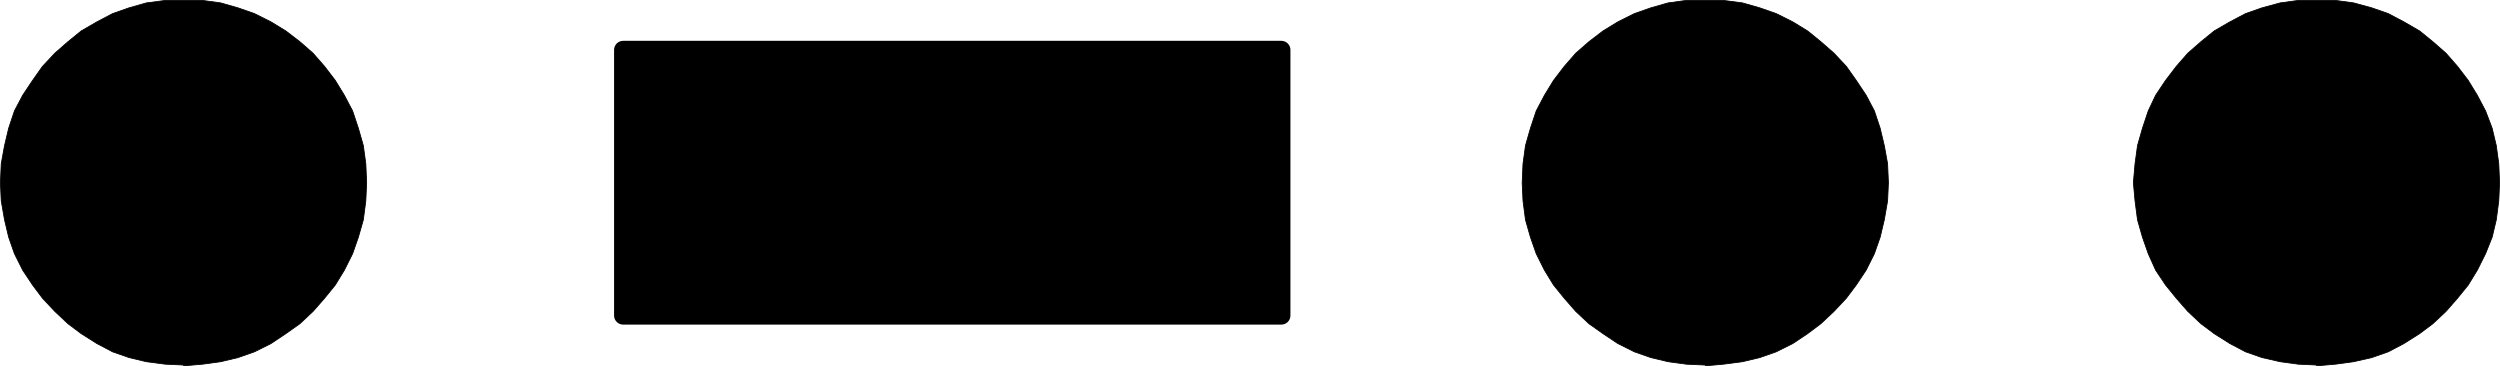
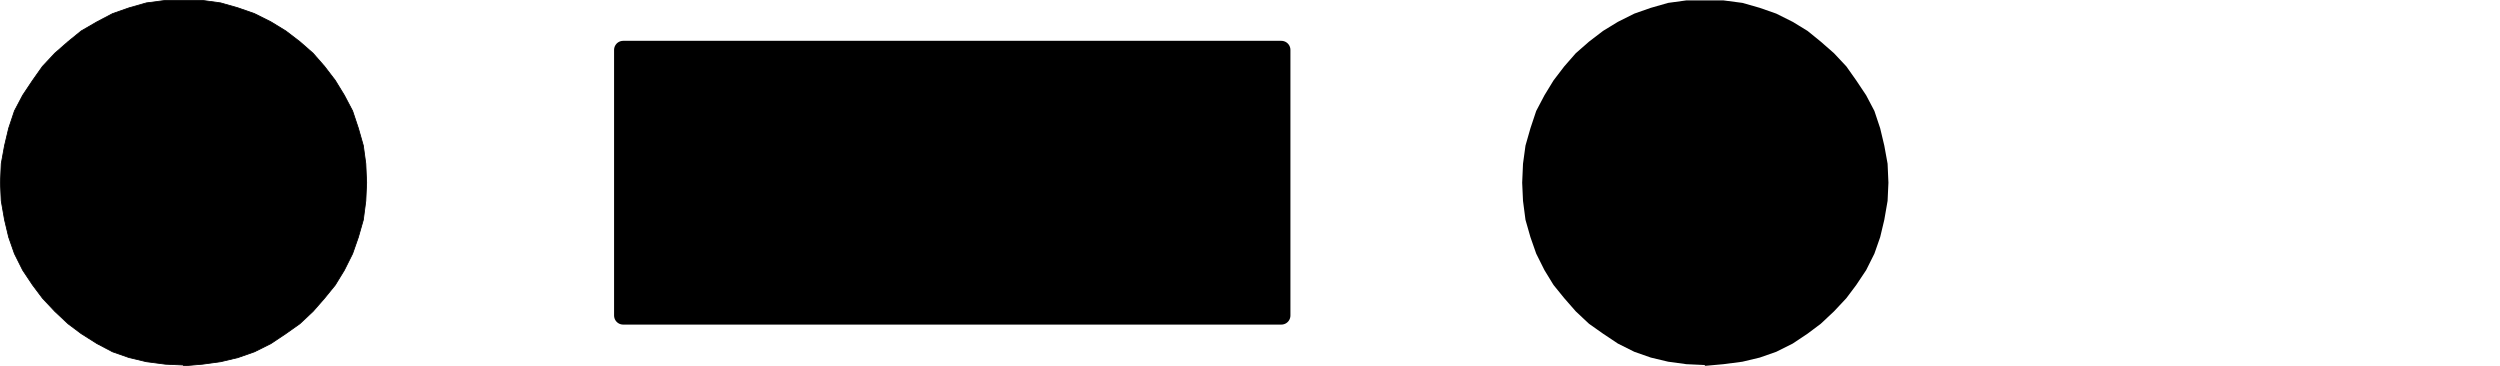
<svg xmlns="http://www.w3.org/2000/svg" xmlns:ns1="http://sodipodi.sourceforge.net/DTD/sodipodi-0.dtd" xmlns:ns2="http://www.inkscape.org/namespaces/inkscape" version="1.0" width="129.595mm" height="18.985mm" id="svg8" ns1:docname="Lima.wmf">
  <ns1:namedview id="namedview8" pagecolor="#ffffff" bordercolor="#000000" borderopacity="0.25" ns2:showpageshadow="2" ns2:pageopacity="0.0" ns2:pagecheckerboard="0" ns2:deskcolor="#d1d1d1" ns2:document-units="mm" />
  <defs id="defs1">
    <pattern id="WMFhbasepattern" patternUnits="userSpaceOnUse" width="6" height="6" x="0" y="0" />
  </defs>
  <path style="fill:#000000;fill-opacity:1;fill-rule:evenodd;stroke:none" d="m 333.946,71.514 -3.555,-0.162 -3.555,-0.485 -3.394,-0.808 -3.232,-1.131 -3.232,-1.616 -2.909,-1.939 -2.747,-1.939 -2.586,-2.424 -2.262,-2.586 -2.101,-2.586 -1.778,-2.909 -1.616,-3.232 -1.131,-3.232 -0.97,-3.394 -0.485,-3.717 -0.162,-3.555 0.162,-3.717 0.485,-3.555 0.97,-3.394 1.131,-3.394 1.616,-3.071 1.778,-2.909 2.101,-2.747 2.262,-2.586 2.586,-2.263 2.747,-2.101 2.909,-1.778 3.232,-1.616 3.232,-1.131 3.394,-0.97 3.555,-0.485 h 3.717 3.555 l 3.717,0.485 3.394,0.97 3.232,1.131 3.232,1.616 2.909,1.778 2.586,2.101 2.586,2.263 2.424,2.586 1.939,2.747 1.939,2.909 1.616,3.071 1.131,3.394 0.808,3.394 0.646,3.555 0.162,3.717 -0.162,3.555 -0.646,3.717 -0.808,3.394 -1.131,3.232 -1.616,3.232 -1.939,2.909 -1.939,2.586 -2.424,2.586 -2.586,2.424 -2.586,1.939 -2.909,1.939 -3.232,1.616 -3.232,1.131 -3.394,0.808 -3.717,0.485 -3.555,0.323 v 0 z" id="path1" />
-   <path style="fill:none;stroke:#000000;stroke-width:0.162px;stroke-linecap:round;stroke-linejoin:round;stroke-miterlimit:4;stroke-dasharray:none;stroke-opacity:1" d="m 333.946,71.514 -3.555,-0.162 -3.555,-0.485 -3.394,-0.808 -3.232,-1.131 -3.232,-1.616 -2.909,-1.939 -2.747,-1.939 -2.586,-2.424 -2.262,-2.586 -2.101,-2.586 -1.778,-2.909 -1.616,-3.232 -1.131,-3.232 -0.97,-3.394 -0.485,-3.717 -0.162,-3.555 0.162,-3.717 0.485,-3.555 0.97,-3.394 1.131,-3.394 1.616,-3.071 1.778,-2.909 2.101,-2.747 2.262,-2.586 2.586,-2.263 2.747,-2.101 2.909,-1.778 3.232,-1.616 3.232,-1.131 3.394,-0.97 3.555,-0.485 h 3.717 3.555 l 3.717,0.485 3.394,0.97 3.232,1.131 3.232,1.616 2.909,1.778 2.586,2.101 2.586,2.263 2.424,2.586 1.939,2.747 1.939,2.909 1.616,3.071 1.131,3.394 0.808,3.394 0.646,3.555 0.162,3.717 -0.162,3.555 -0.646,3.717 -0.808,3.394 -1.131,3.232 -1.616,3.232 -1.939,2.909 -1.939,2.586 -2.424,2.586 -2.586,2.424 -2.586,1.939 -2.909,1.939 -3.232,1.616 -3.232,1.131 -3.394,0.808 -3.717,0.485 -3.555,0.323 v 0" id="path2" />
  <path style="fill:#000000;fill-opacity:1;fill-rule:evenodd;stroke:none" d="M 35.956,71.514 32.401,71.352 28.684,70.867 25.29,70.059 22.058,68.928 18.988,67.312 15.918,65.372 13.332,63.433 10.746,61.009 8.322,58.423 6.383,55.837 4.444,52.928 2.828,49.696 1.697,46.464 0.889,43.07 0.242,39.353 0.081,35.797 0.242,32.08 0.889,28.525 1.697,25.131 2.828,21.737 4.444,18.666 6.383,15.757 8.322,13.01 10.746,10.424 13.332,8.161 15.918,6.06 18.988,4.283 22.058,2.667 25.29,1.535 28.684,0.566 32.401,0.081 h 3.555 3.717 l 3.555,0.485 3.394,0.97 3.232,1.131 3.232,1.616 2.909,1.778 2.747,2.101 2.586,2.263 2.262,2.586 2.101,2.747 1.778,2.909 1.616,3.071 1.131,3.394 0.97,3.394 0.485,3.555 0.162,3.717 -0.162,3.555 -0.485,3.717 -0.97,3.394 -1.131,3.232 -1.616,3.232 -1.778,2.909 -2.101,2.586 -2.262,2.586 -2.586,2.424 -2.747,1.939 -2.909,1.939 -3.232,1.616 -3.232,1.131 -3.394,0.808 -3.555,0.485 -3.717,0.323 v 0 z" id="path3" />
  <path style="fill:none;stroke:#000000;stroke-width:0.162px;stroke-linecap:round;stroke-linejoin:round;stroke-miterlimit:4;stroke-dasharray:none;stroke-opacity:1" d="M 35.956,71.514 32.401,71.352 28.684,70.867 25.29,70.059 22.058,68.928 18.988,67.312 15.918,65.372 13.332,63.433 10.746,61.009 8.322,58.423 6.383,55.837 4.444,52.928 2.828,49.696 1.697,46.464 0.889,43.07 0.242,39.353 0.081,35.797 0.242,32.08 0.889,28.525 1.697,25.131 2.828,21.737 4.444,18.666 6.383,15.757 8.322,13.01 10.746,10.424 13.332,8.161 15.918,6.06 18.988,4.283 22.058,2.667 25.29,1.535 28.684,0.566 32.401,0.081 h 3.555 3.717 l 3.555,0.485 3.394,0.97 3.232,1.131 3.232,1.616 2.909,1.778 2.747,2.101 2.586,2.263 2.262,2.586 2.101,2.747 1.778,2.909 1.616,3.071 1.131,3.394 0.97,3.394 0.485,3.555 0.162,3.717 -0.162,3.555 -0.485,3.717 -0.97,3.394 -1.131,3.232 -1.616,3.232 -1.778,2.909 -2.101,2.586 -2.262,2.586 -2.586,2.424 -2.747,1.939 -2.909,1.939 -3.232,1.616 -3.232,1.131 -3.394,0.808 -3.555,0.485 -3.717,0.323 v 0" id="path4" />
-   <path style="fill:#000000;fill-opacity:1;fill-rule:evenodd;stroke:none" d="m 453.853,71.514 -3.555,-0.162 -3.555,-0.485 -3.555,-0.808 -3.232,-1.131 -3.07,-1.616 -3.07,-1.939 -2.586,-1.939 -2.586,-2.424 -2.262,-2.586 -2.101,-2.586 -1.939,-2.909 -1.454,-3.232 -1.131,-3.232 -0.97,-3.394 -0.485,-3.717 -0.323,-3.555 0.323,-3.717 0.485,-3.555 0.97,-3.394 1.131,-3.394 1.454,-3.071 1.939,-2.909 2.101,-2.747 2.262,-2.586 2.586,-2.263 2.586,-2.101 3.07,-1.778 3.07,-1.616 3.232,-1.131 3.555,-0.97 3.555,-0.485 h 3.555 3.717 l 3.555,0.485 3.555,0.97 3.232,1.131 3.07,1.616 3.07,1.778 2.586,2.101 2.586,2.263 2.262,2.586 2.101,2.747 1.778,2.909 1.616,3.071 1.293,3.394 0.808,3.394 0.485,3.555 0.162,3.717 -0.162,3.555 -0.485,3.717 -0.808,3.394 -1.293,3.232 -1.616,3.232 -1.778,2.909 -2.101,2.586 -2.262,2.586 -2.586,2.424 -2.586,1.939 -3.07,1.939 -3.07,1.616 -3.232,1.131 -3.555,0.808 -3.555,0.485 -3.717,0.323 v 0 z" id="path5" />
-   <path style="fill:none;stroke:#000000;stroke-width:0.162px;stroke-linecap:round;stroke-linejoin:round;stroke-miterlimit:4;stroke-dasharray:none;stroke-opacity:1" d="m 453.853,71.514 -3.555,-0.162 -3.555,-0.485 -3.555,-0.808 -3.232,-1.131 -3.07,-1.616 -3.07,-1.939 -2.586,-1.939 -2.586,-2.424 -2.262,-2.586 -2.101,-2.586 -1.939,-2.909 -1.454,-3.232 -1.131,-3.232 -0.97,-3.394 -0.485,-3.717 -0.323,-3.555 0.323,-3.717 0.485,-3.555 0.97,-3.394 1.131,-3.394 1.454,-3.071 1.939,-2.909 2.101,-2.747 2.262,-2.586 2.586,-2.263 2.586,-2.101 3.07,-1.778 3.07,-1.616 3.232,-1.131 3.555,-0.97 3.555,-0.485 h 3.555 3.717 l 3.555,0.485 3.555,0.97 3.232,1.131 3.07,1.616 3.07,1.778 2.586,2.101 2.586,2.263 2.262,2.586 2.101,2.747 1.778,2.909 1.616,3.071 1.293,3.394 0.808,3.394 0.485,3.555 0.162,3.717 -0.162,3.555 -0.485,3.717 -0.808,3.394 -1.293,3.232 -1.616,3.232 -1.778,2.909 -2.101,2.586 -2.262,2.586 -2.586,2.424 -2.586,1.939 -3.07,1.939 -3.07,1.616 -3.232,1.131 -3.555,0.808 -3.555,0.485 -3.717,0.323 v 0" id="path6" />
  <path style="fill:#000000;fill-opacity:1;fill-rule:evenodd;stroke:none" d="M 251.045,61.817 H 122.089 V 9.778 h 128.957 z" id="path7" />
  <path style="fill:none;stroke:#000000;stroke-width:3.555px;stroke-linecap:round;stroke-linejoin:round;stroke-miterlimit:4;stroke-dasharray:none;stroke-opacity:1" d="M 251.045,61.817 H 122.089 V 9.778 h 128.957 v 52.039 0" id="path8" />
</svg>